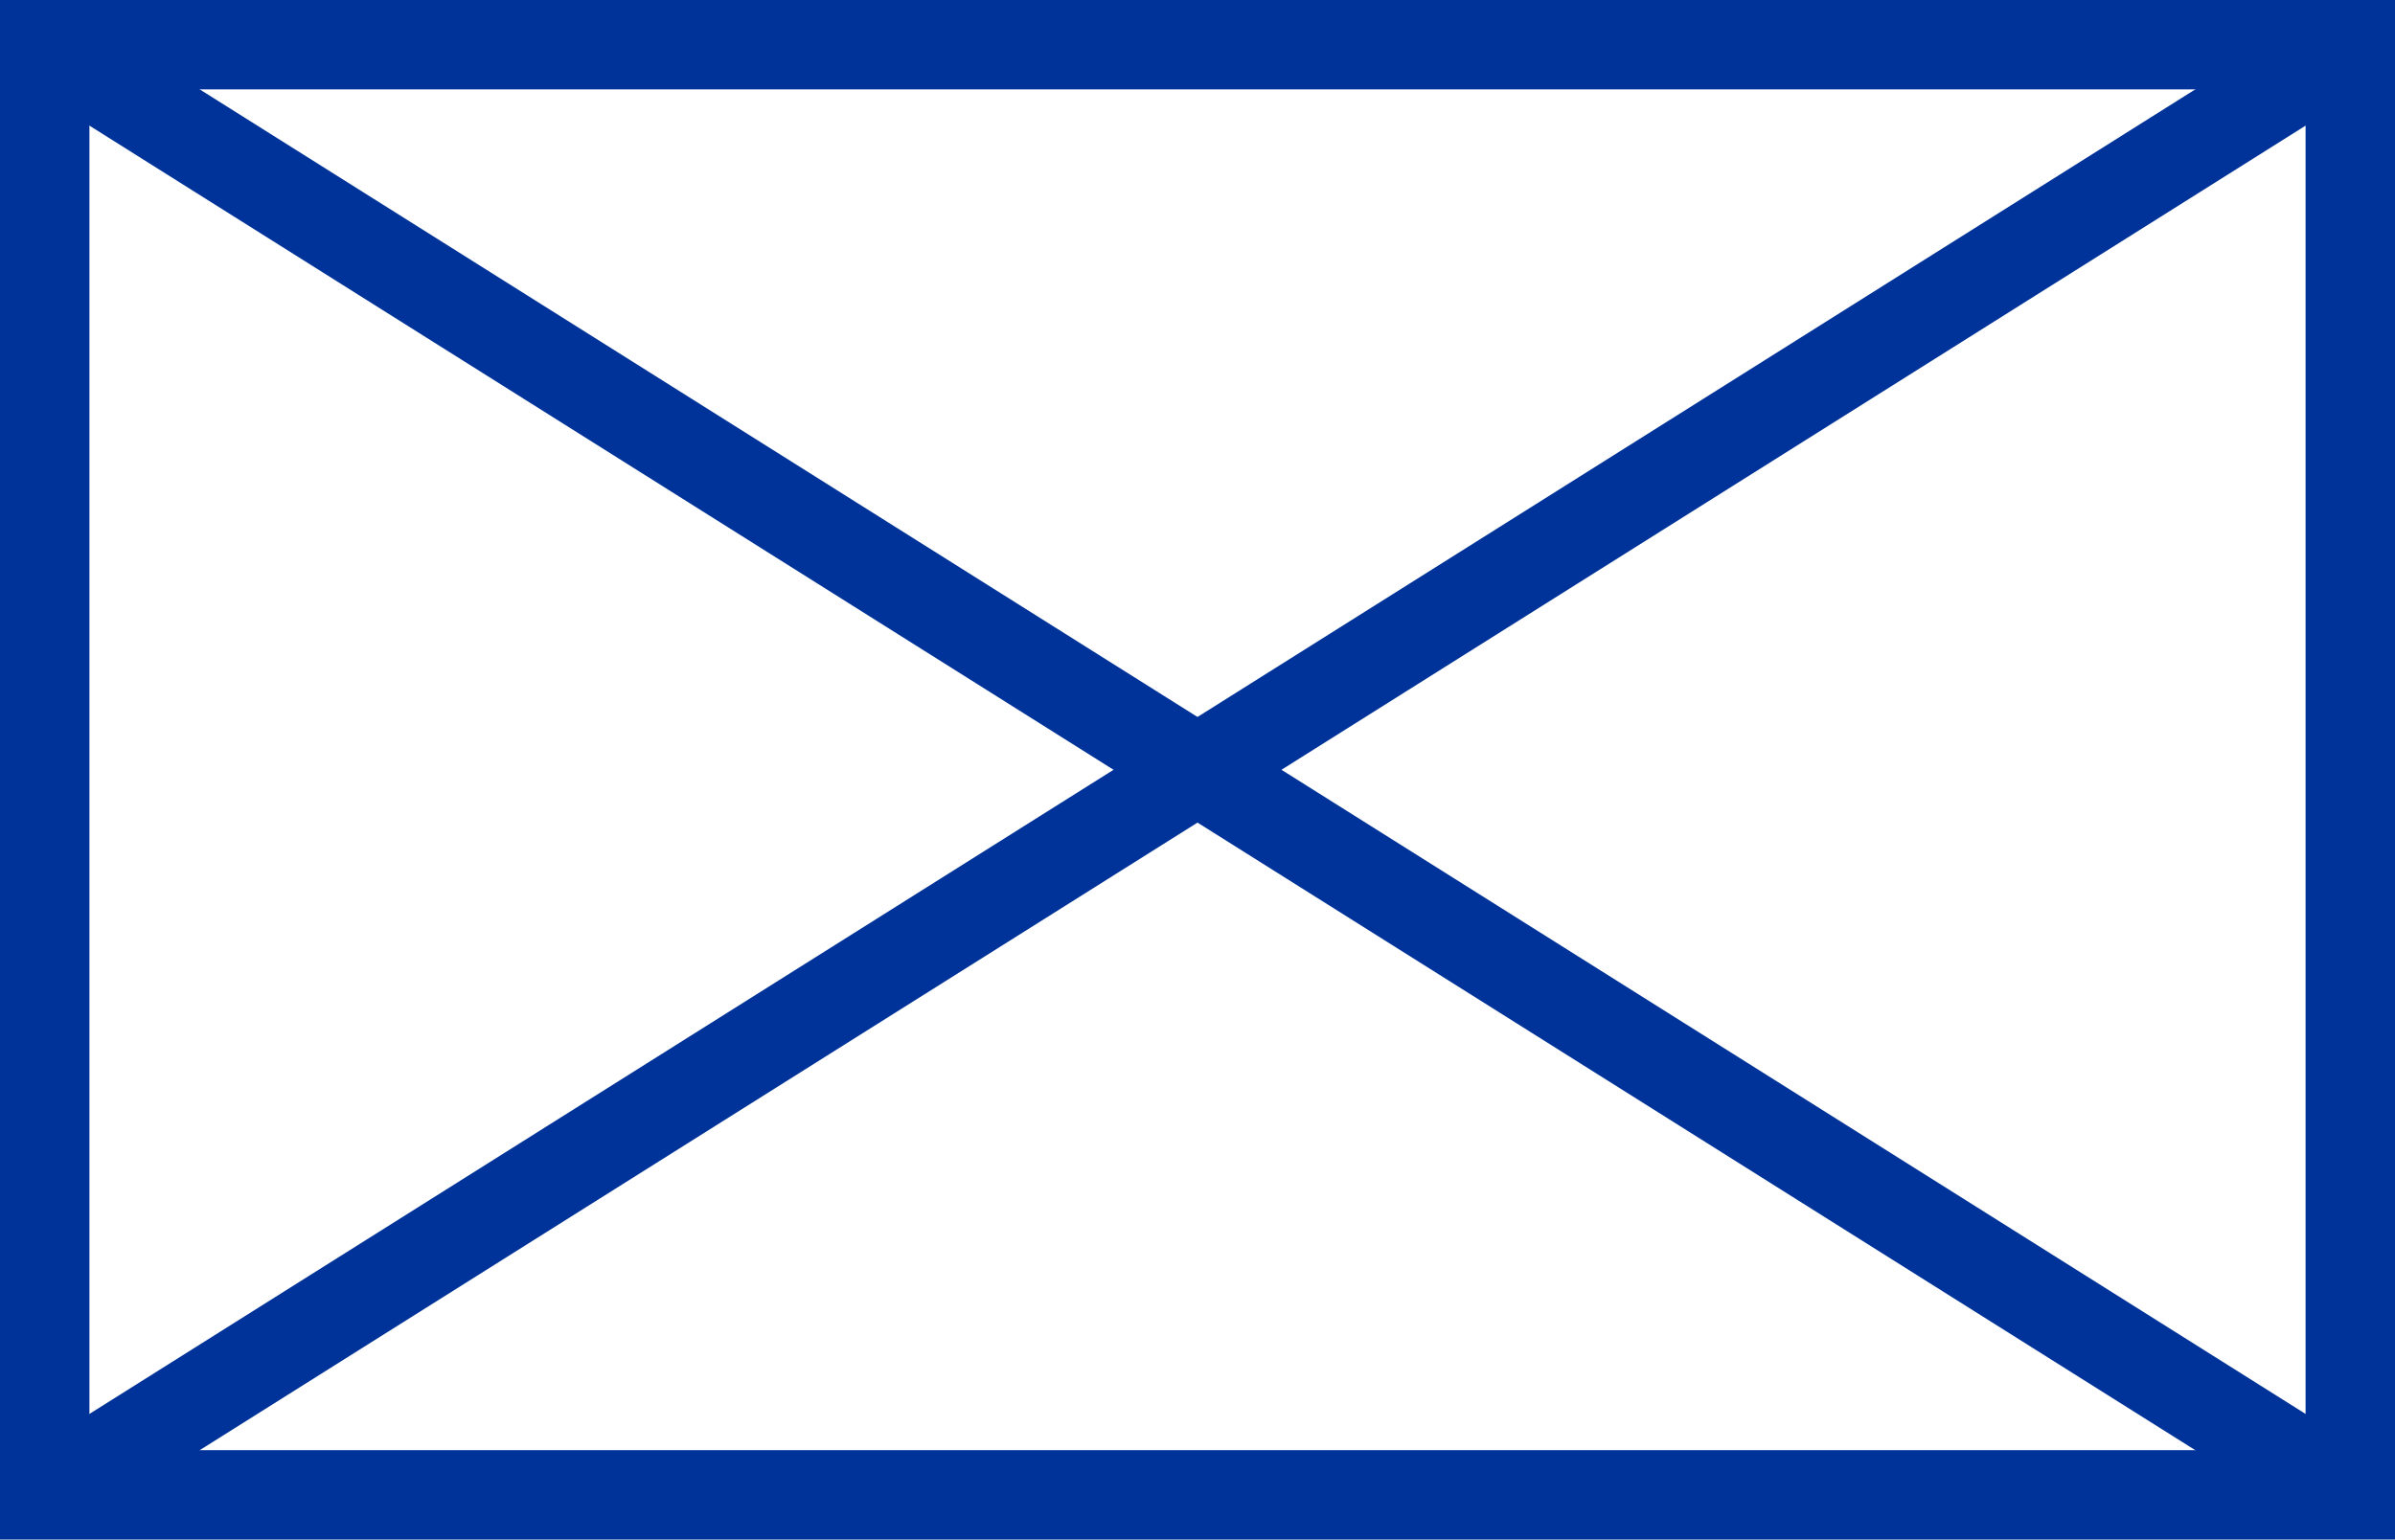
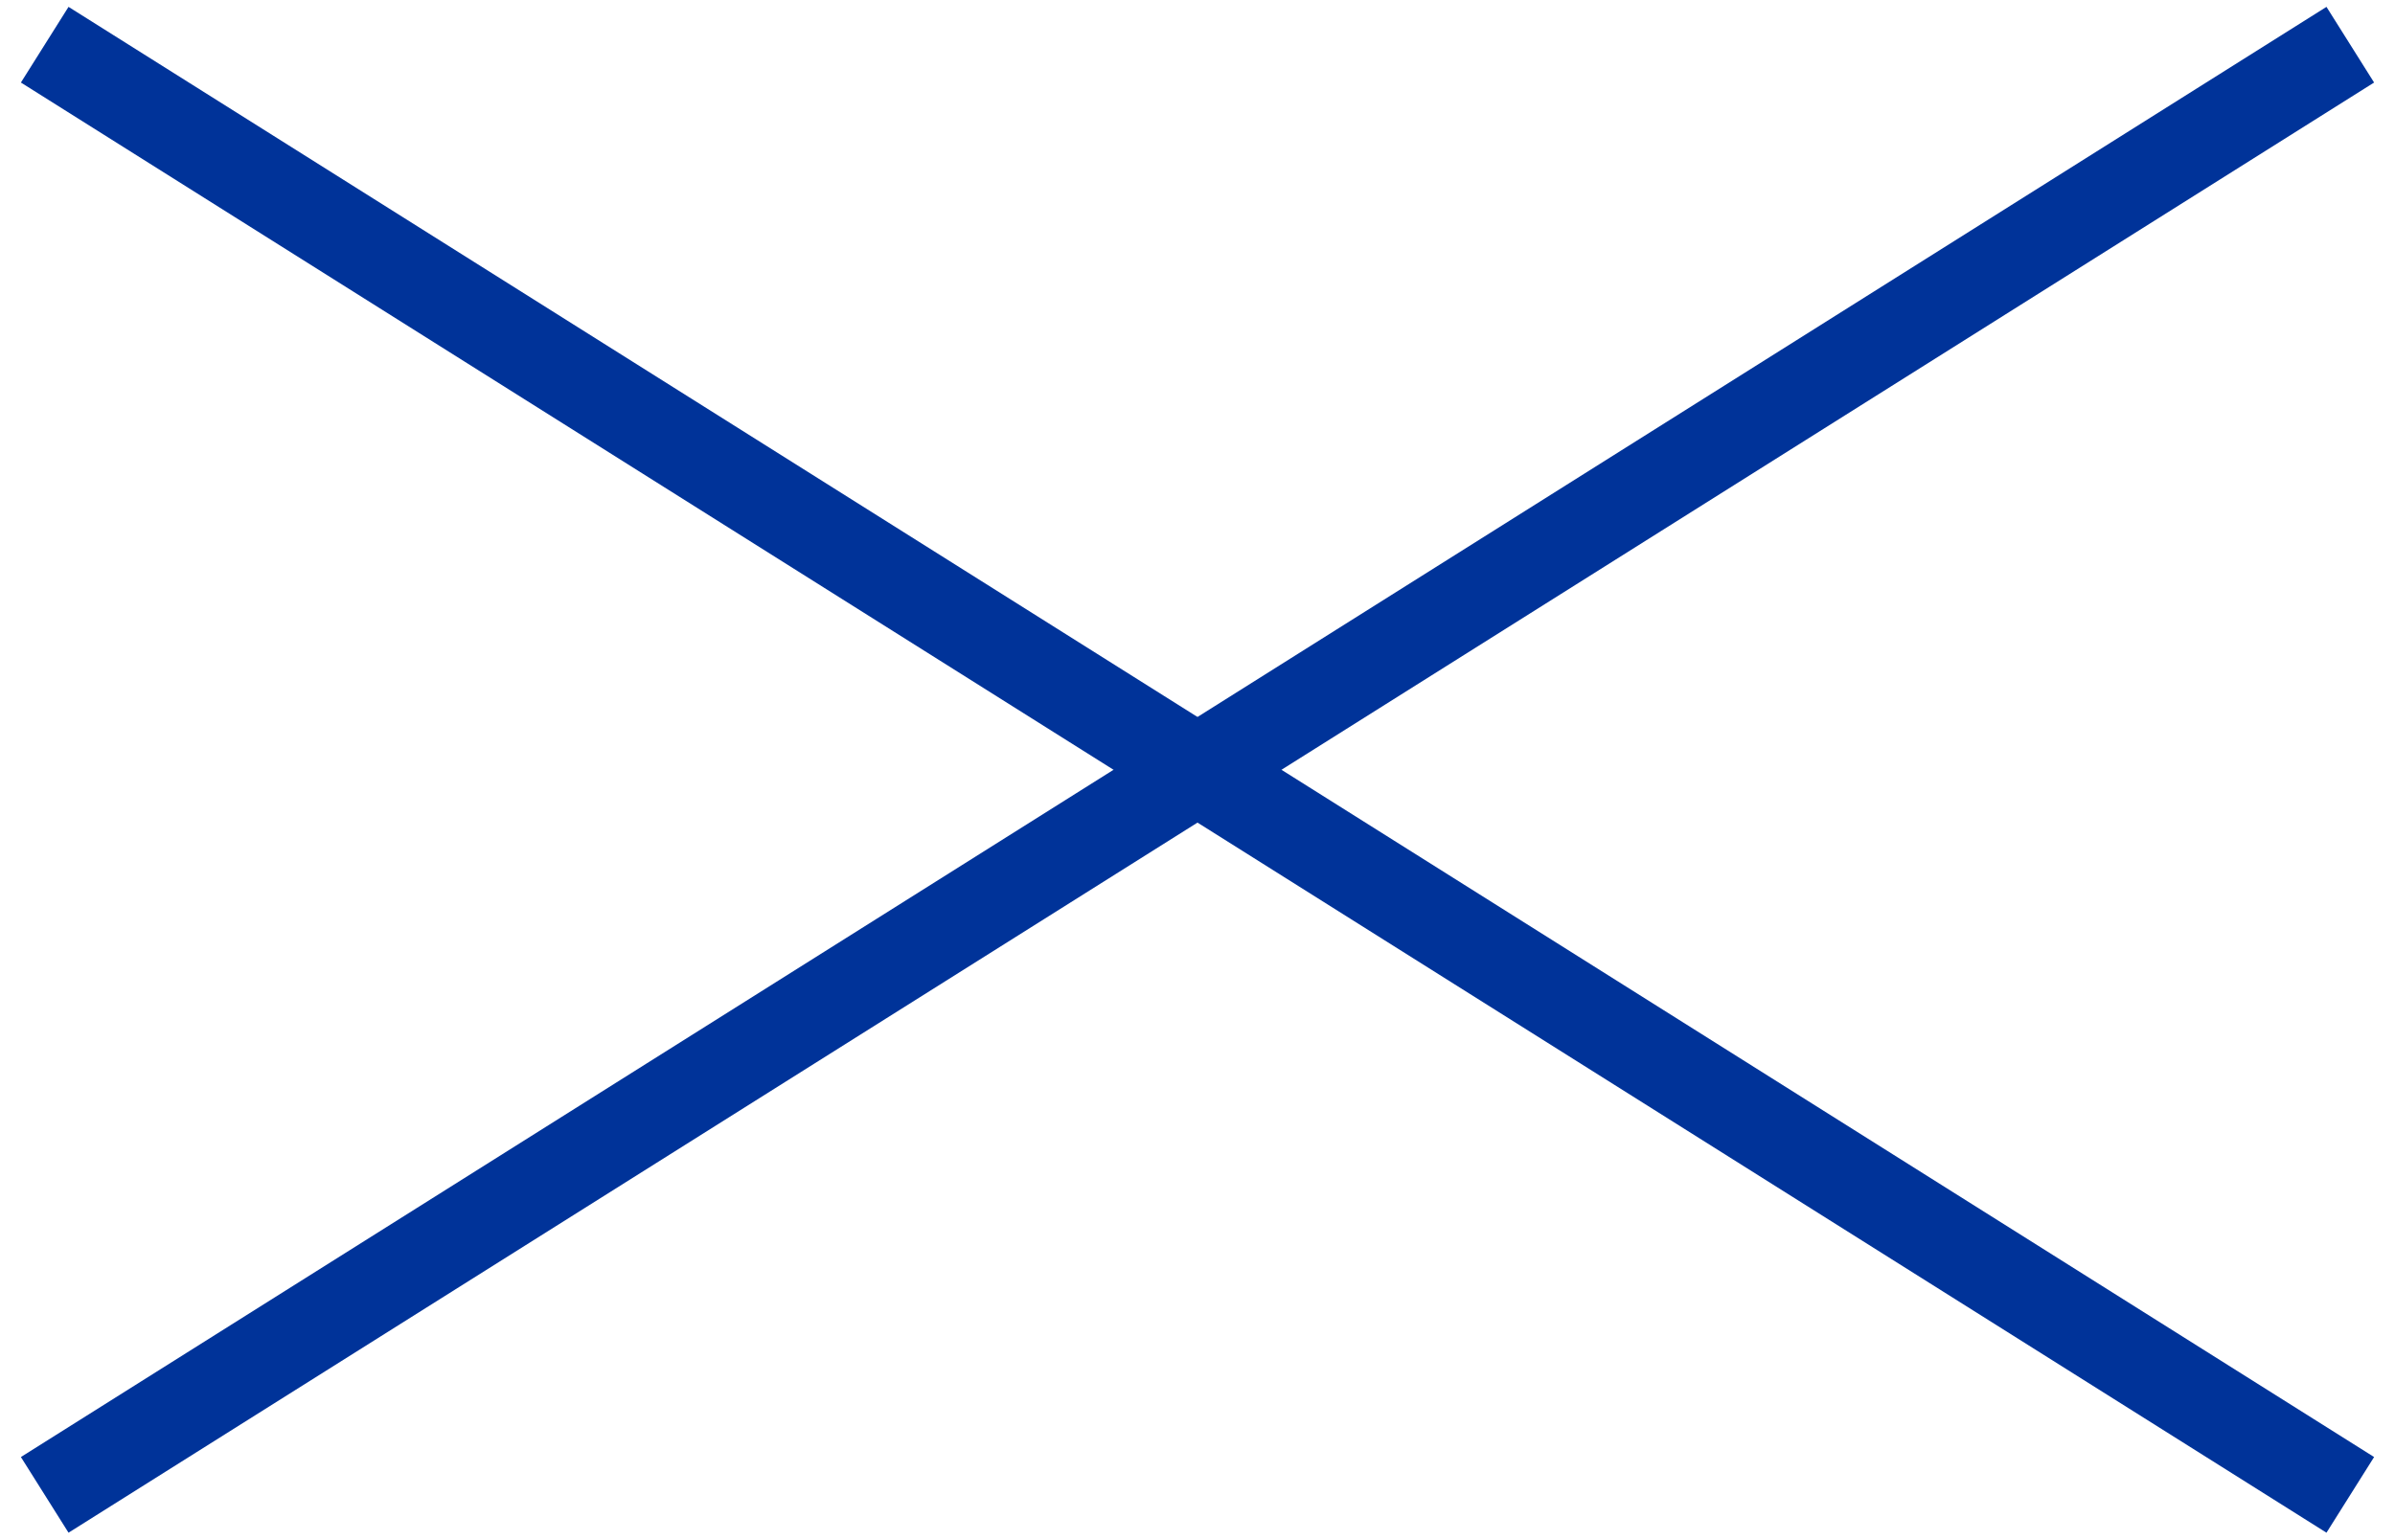
<svg xmlns="http://www.w3.org/2000/svg" id="Слой_1" data-name="Слой 1" viewBox="0 0 26.78 17.22">
  <defs>
    <style>.cls-1{fill:none;stroke:#039;stroke-miterlimit:10;}</style>
  </defs>
-   <rect class="cls-1" x="0.5" y="0.5" width="25.78" height="16.22" />
  <line class="cls-1" x1="0.5" y1="0.5" x2="26.28" y2="16.72" />
  <line class="cls-1" x1="0.5" y1="16.72" x2="26.28" y2="0.5" />
</svg>